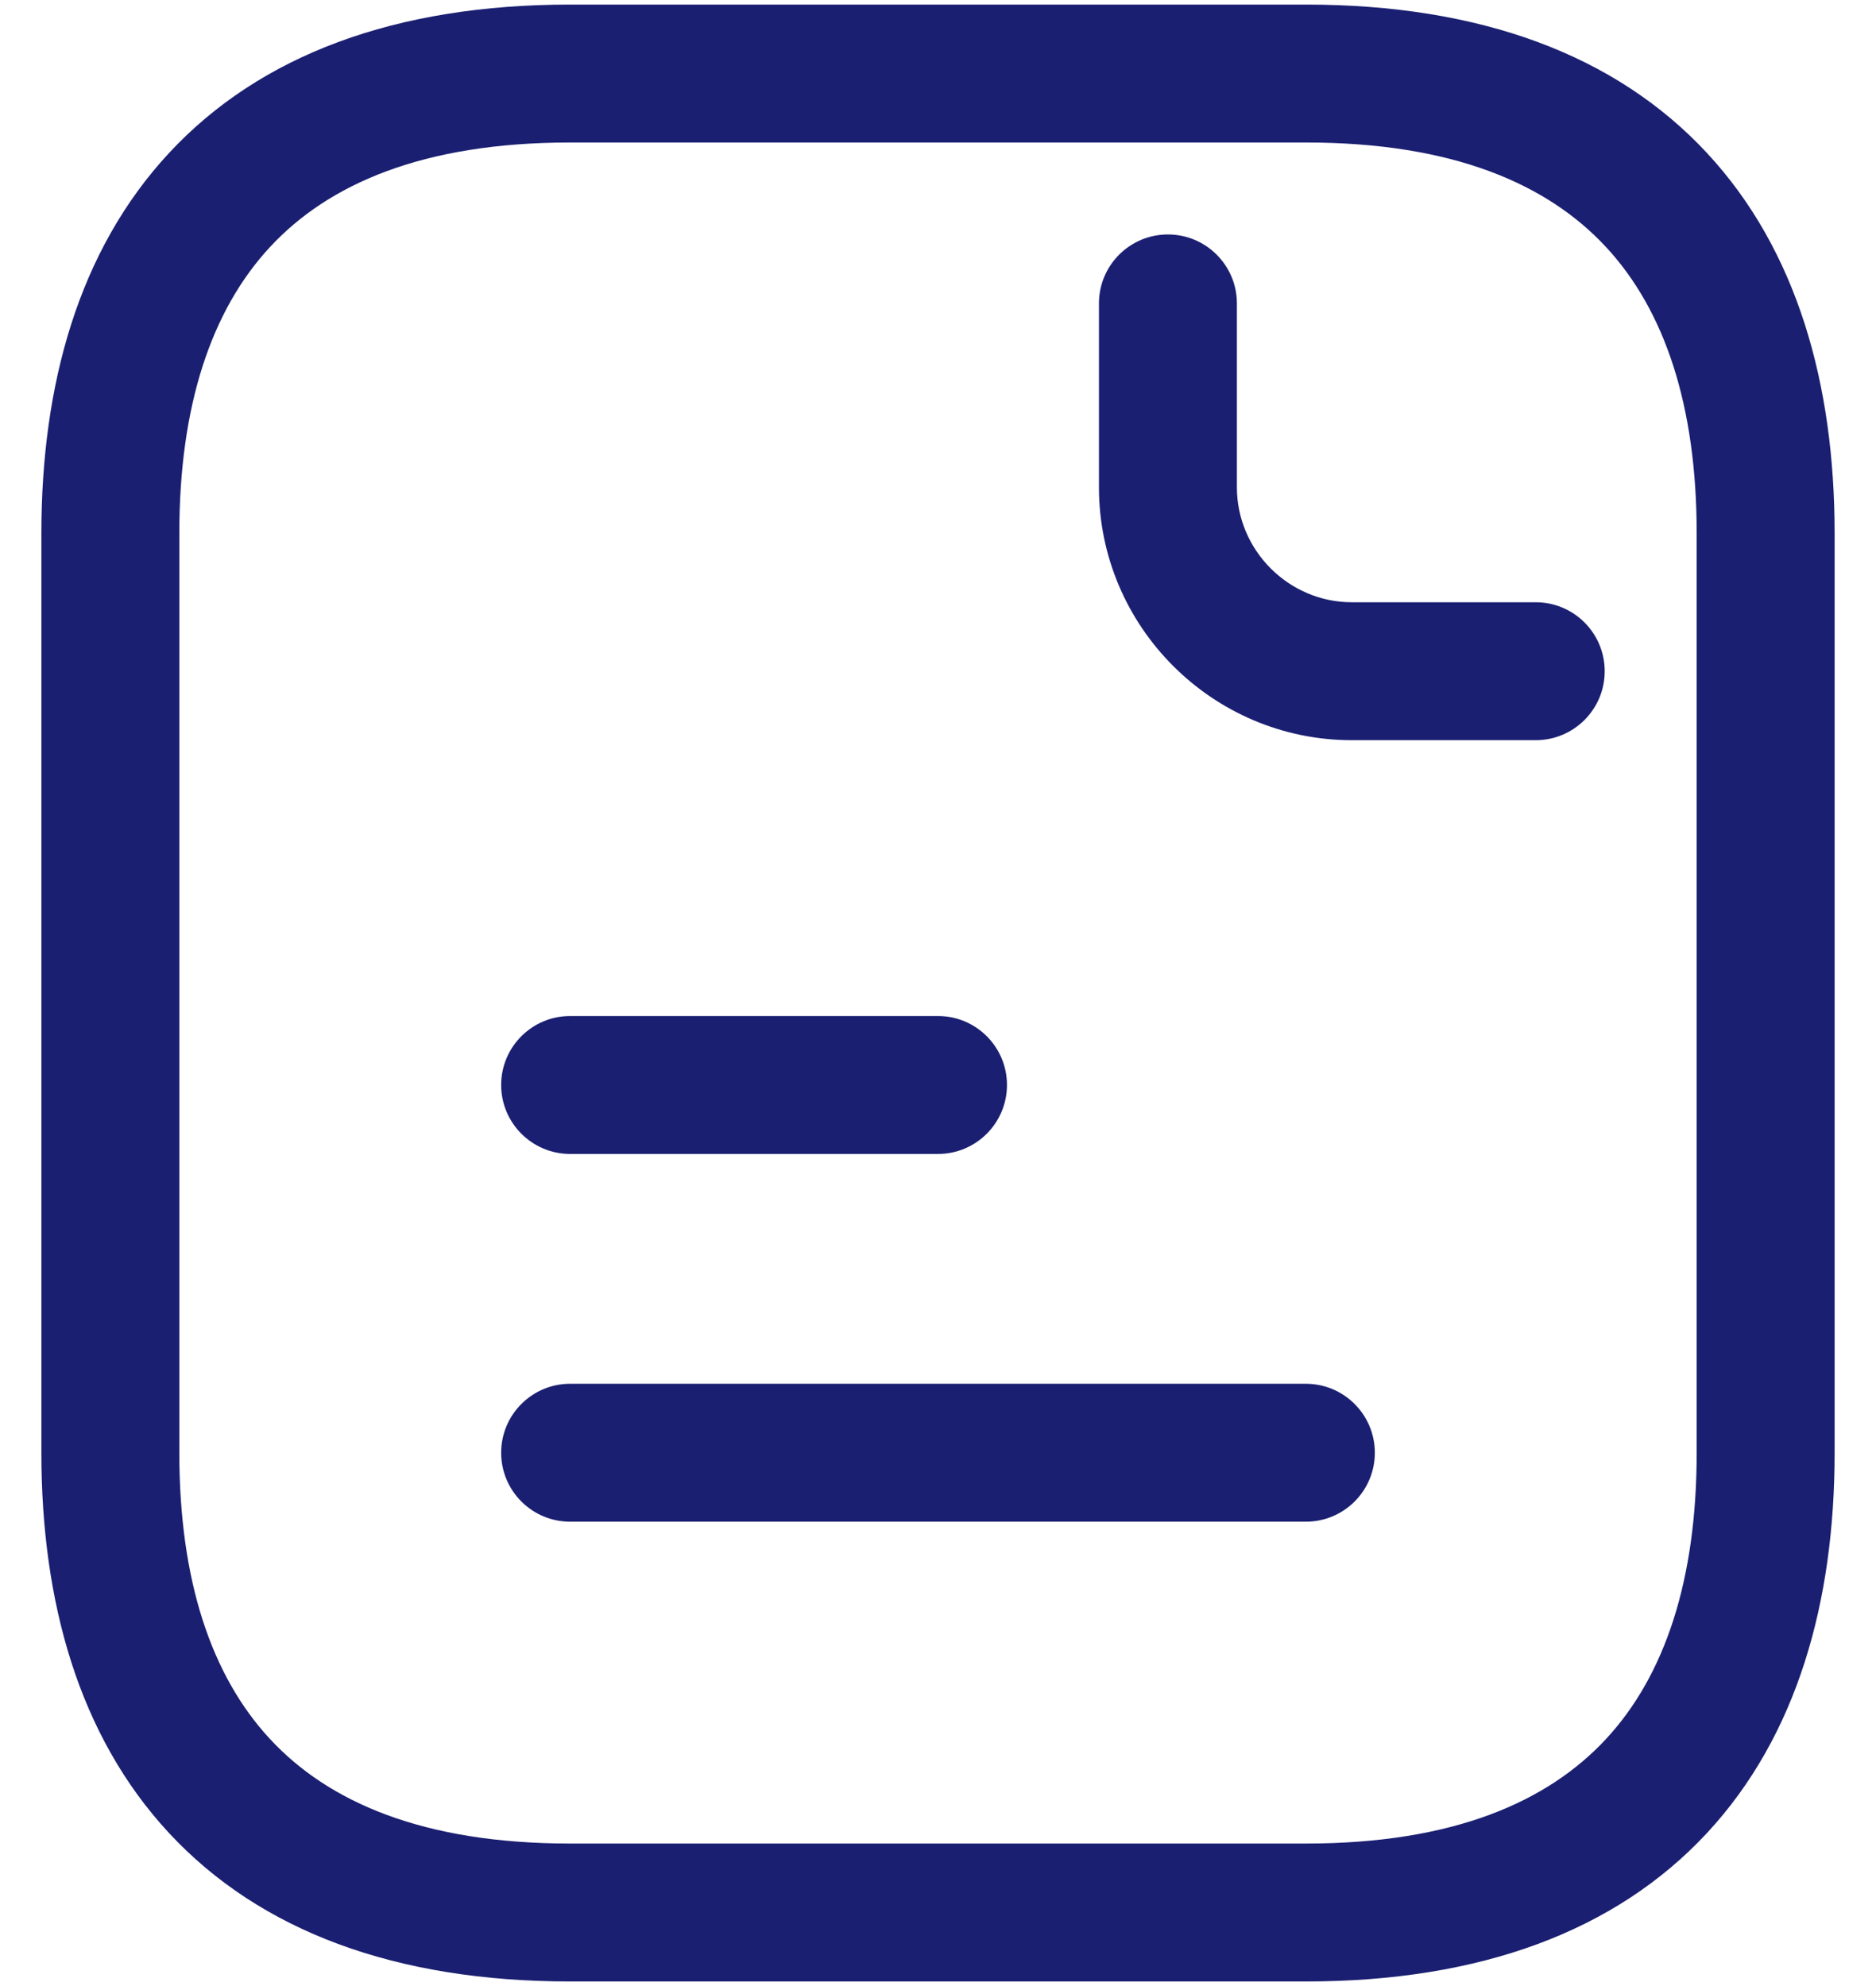
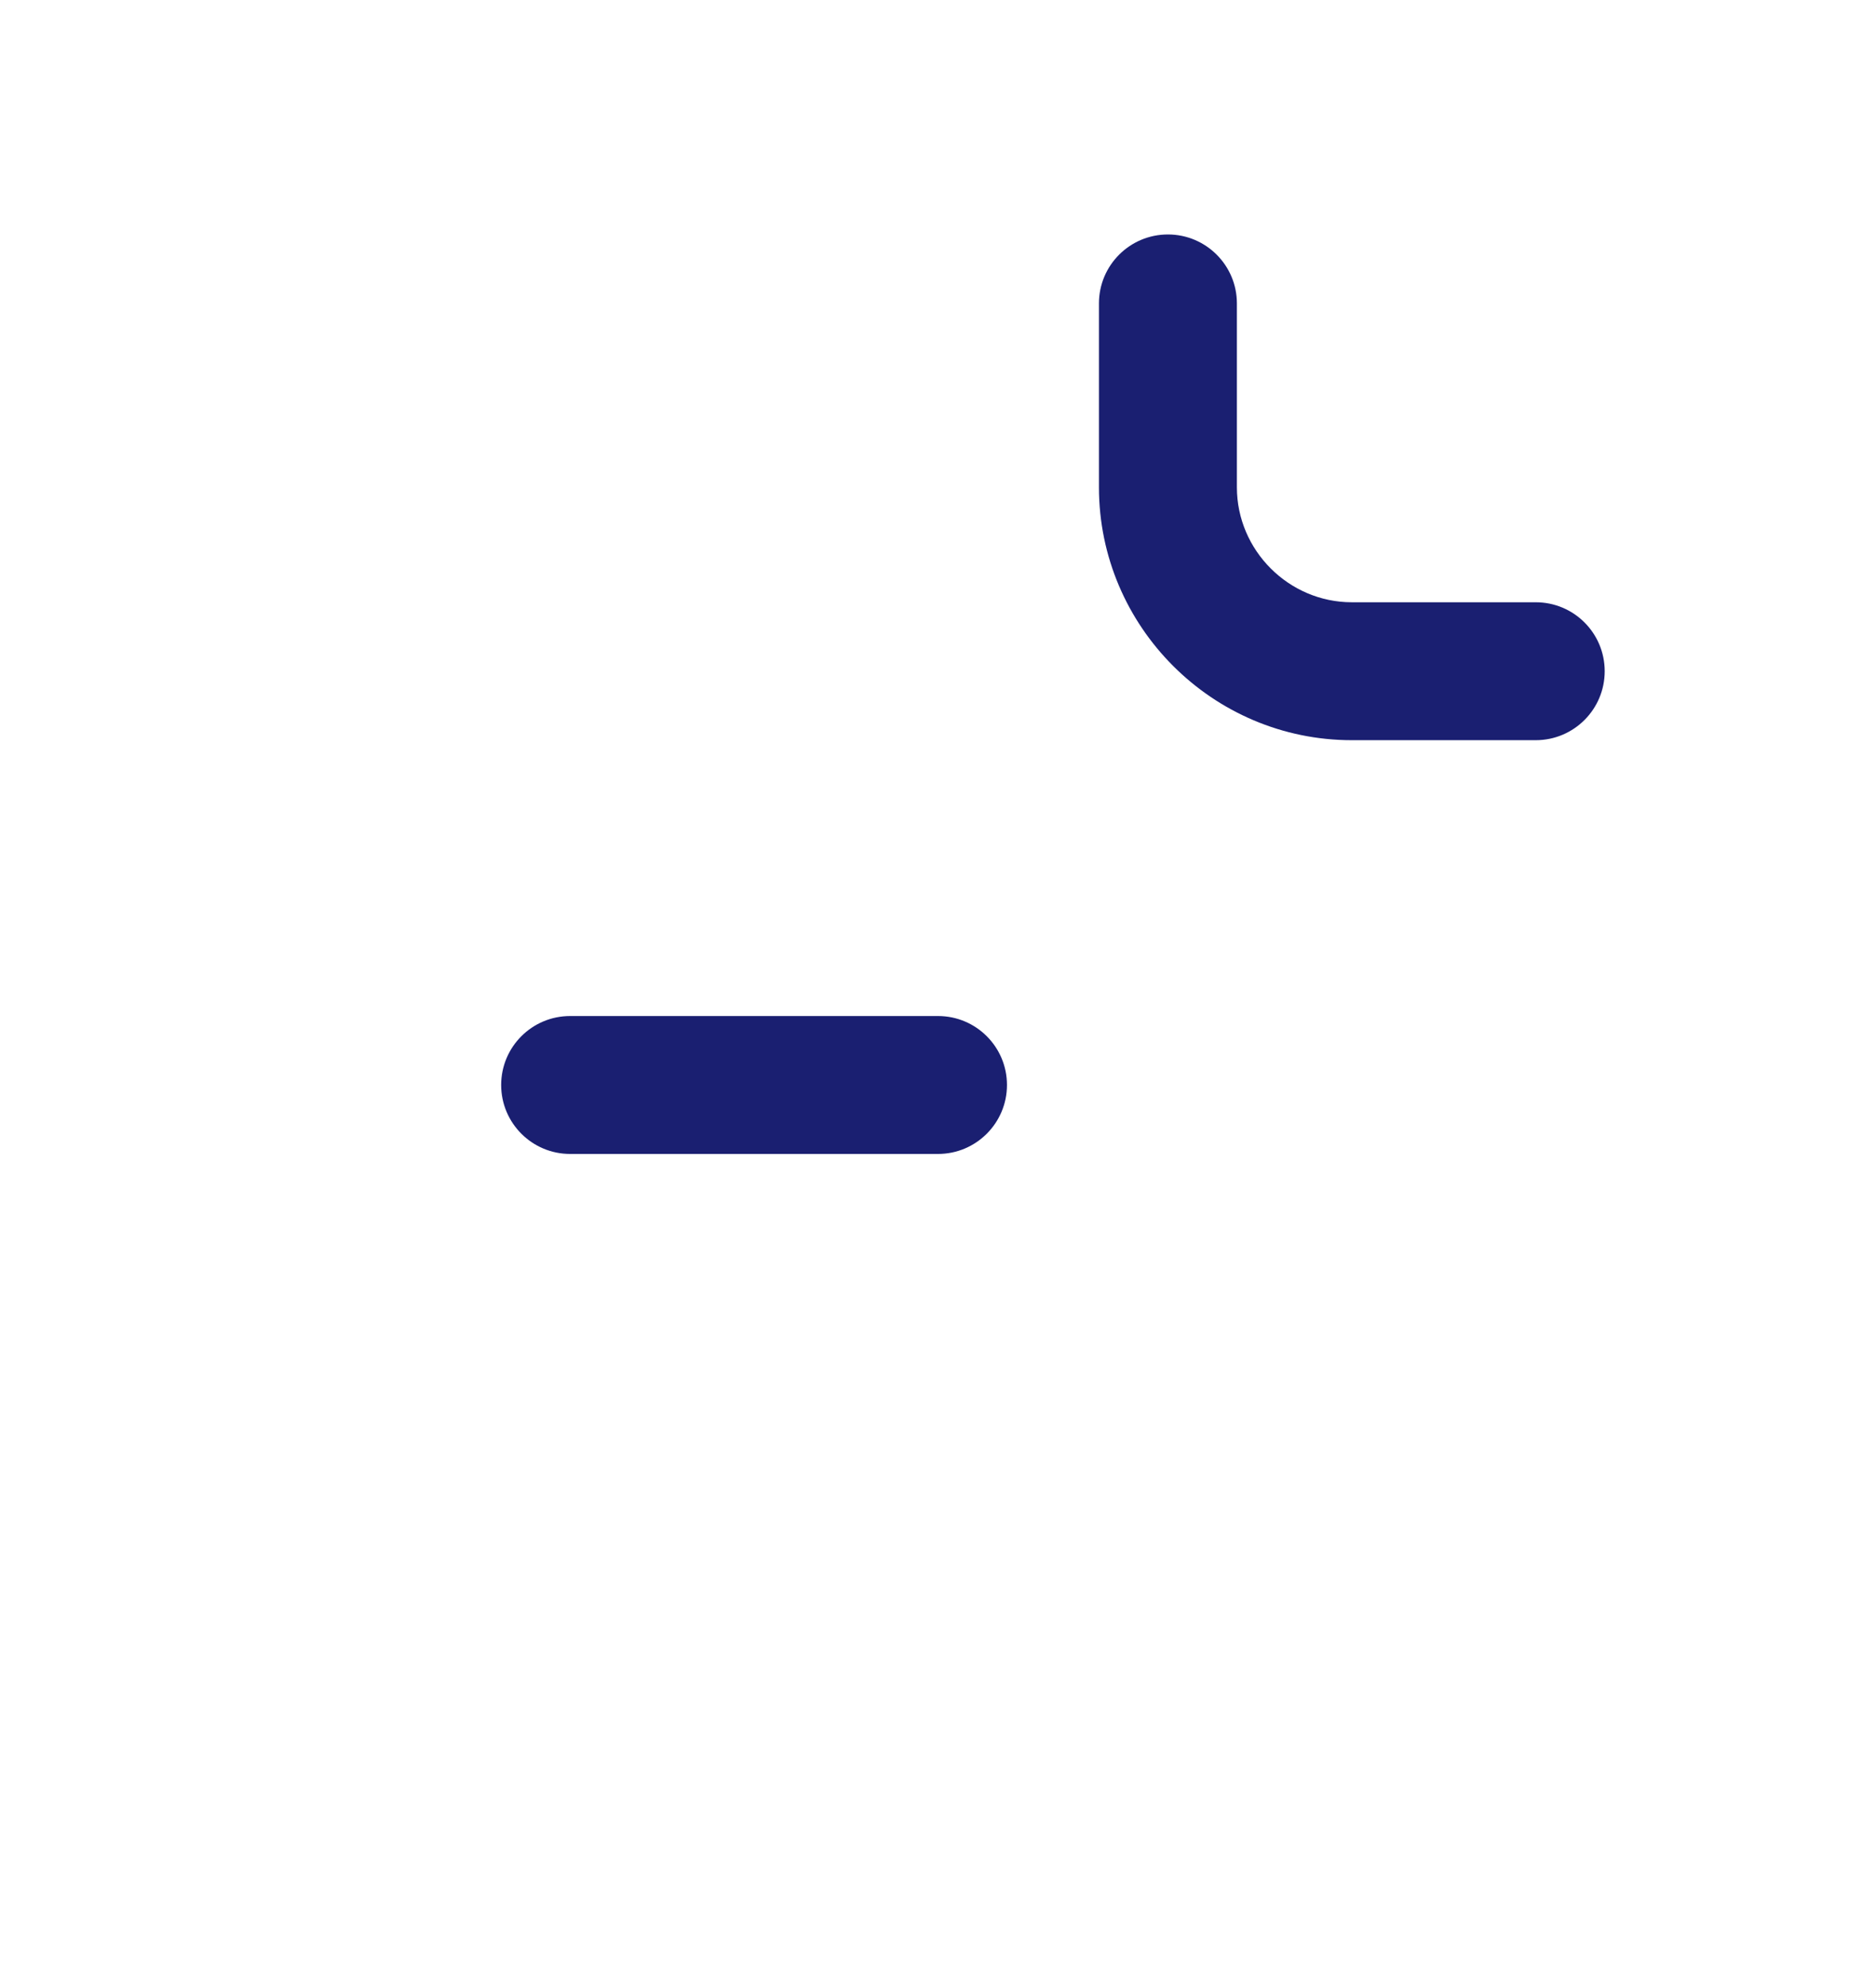
<svg xmlns="http://www.w3.org/2000/svg" fill="none" viewBox="0 0 34 36" height="36" width="34">
-   <path fill="#1A1F71" d="M4.895 4.476C3.827 5.626 3.25 7.358 3.25 9.667V26.333C3.25 28.642 3.827 30.374 4.895 31.524C5.947 32.658 7.655 33.417 10.333 33.417H23.667C26.345 33.417 28.052 32.658 29.105 31.524C30.173 30.374 30.75 28.642 30.75 26.333V9.667C30.75 7.358 30.173 5.626 29.105 4.476C28.052 3.342 26.345 2.583 23.667 2.583H10.333C7.655 2.583 5.947 3.342 4.895 4.476ZM3.063 2.774C4.719 0.991 7.178 0.083 10.333 0.083H23.667C26.822 0.083 29.281 0.991 30.937 2.774C32.577 4.541 33.25 6.975 33.25 9.667V26.333C33.25 29.025 32.577 31.459 30.937 33.226C29.281 35.009 26.822 35.917 23.667 35.917H10.333C7.178 35.917 4.719 35.009 3.063 33.226C1.423 31.459 0.75 29.025 0.75 26.333V9.667C0.75 6.975 1.423 4.541 3.063 2.774Z" clip-rule="evenodd" fill-rule="evenodd" />
  <path fill="#1A1F71" d="M21.167 4.25C21.857 4.25 22.417 4.81 22.417 5.5V8.833C22.417 9.976 23.357 10.917 24.5 10.917H27.833C28.524 10.917 29.083 11.476 29.083 12.167C29.083 12.857 28.524 13.417 27.833 13.417H24.5C21.976 13.417 19.917 11.357 19.917 8.833V5.5C19.917 4.81 20.476 4.25 21.167 4.25Z" clip-rule="evenodd" fill-rule="evenodd" />
  <path fill="#1A1F71" d="M9.083 19.667C9.083 18.976 9.643 18.417 10.333 18.417H17C17.69 18.417 18.25 18.976 18.25 19.667C18.25 20.357 17.69 20.917 17 20.917H10.333C9.643 20.917 9.083 20.357 9.083 19.667Z" clip-rule="evenodd" fill-rule="evenodd" />
-   <path fill="#1A1F71" d="M9.083 26.333C9.083 25.643 9.643 25.083 10.333 25.083H23.667C24.357 25.083 24.917 25.643 24.917 26.333C24.917 27.024 24.357 27.583 23.667 27.583H10.333C9.643 27.583 9.083 27.024 9.083 26.333Z" clip-rule="evenodd" fill-rule="evenodd" />
</svg>